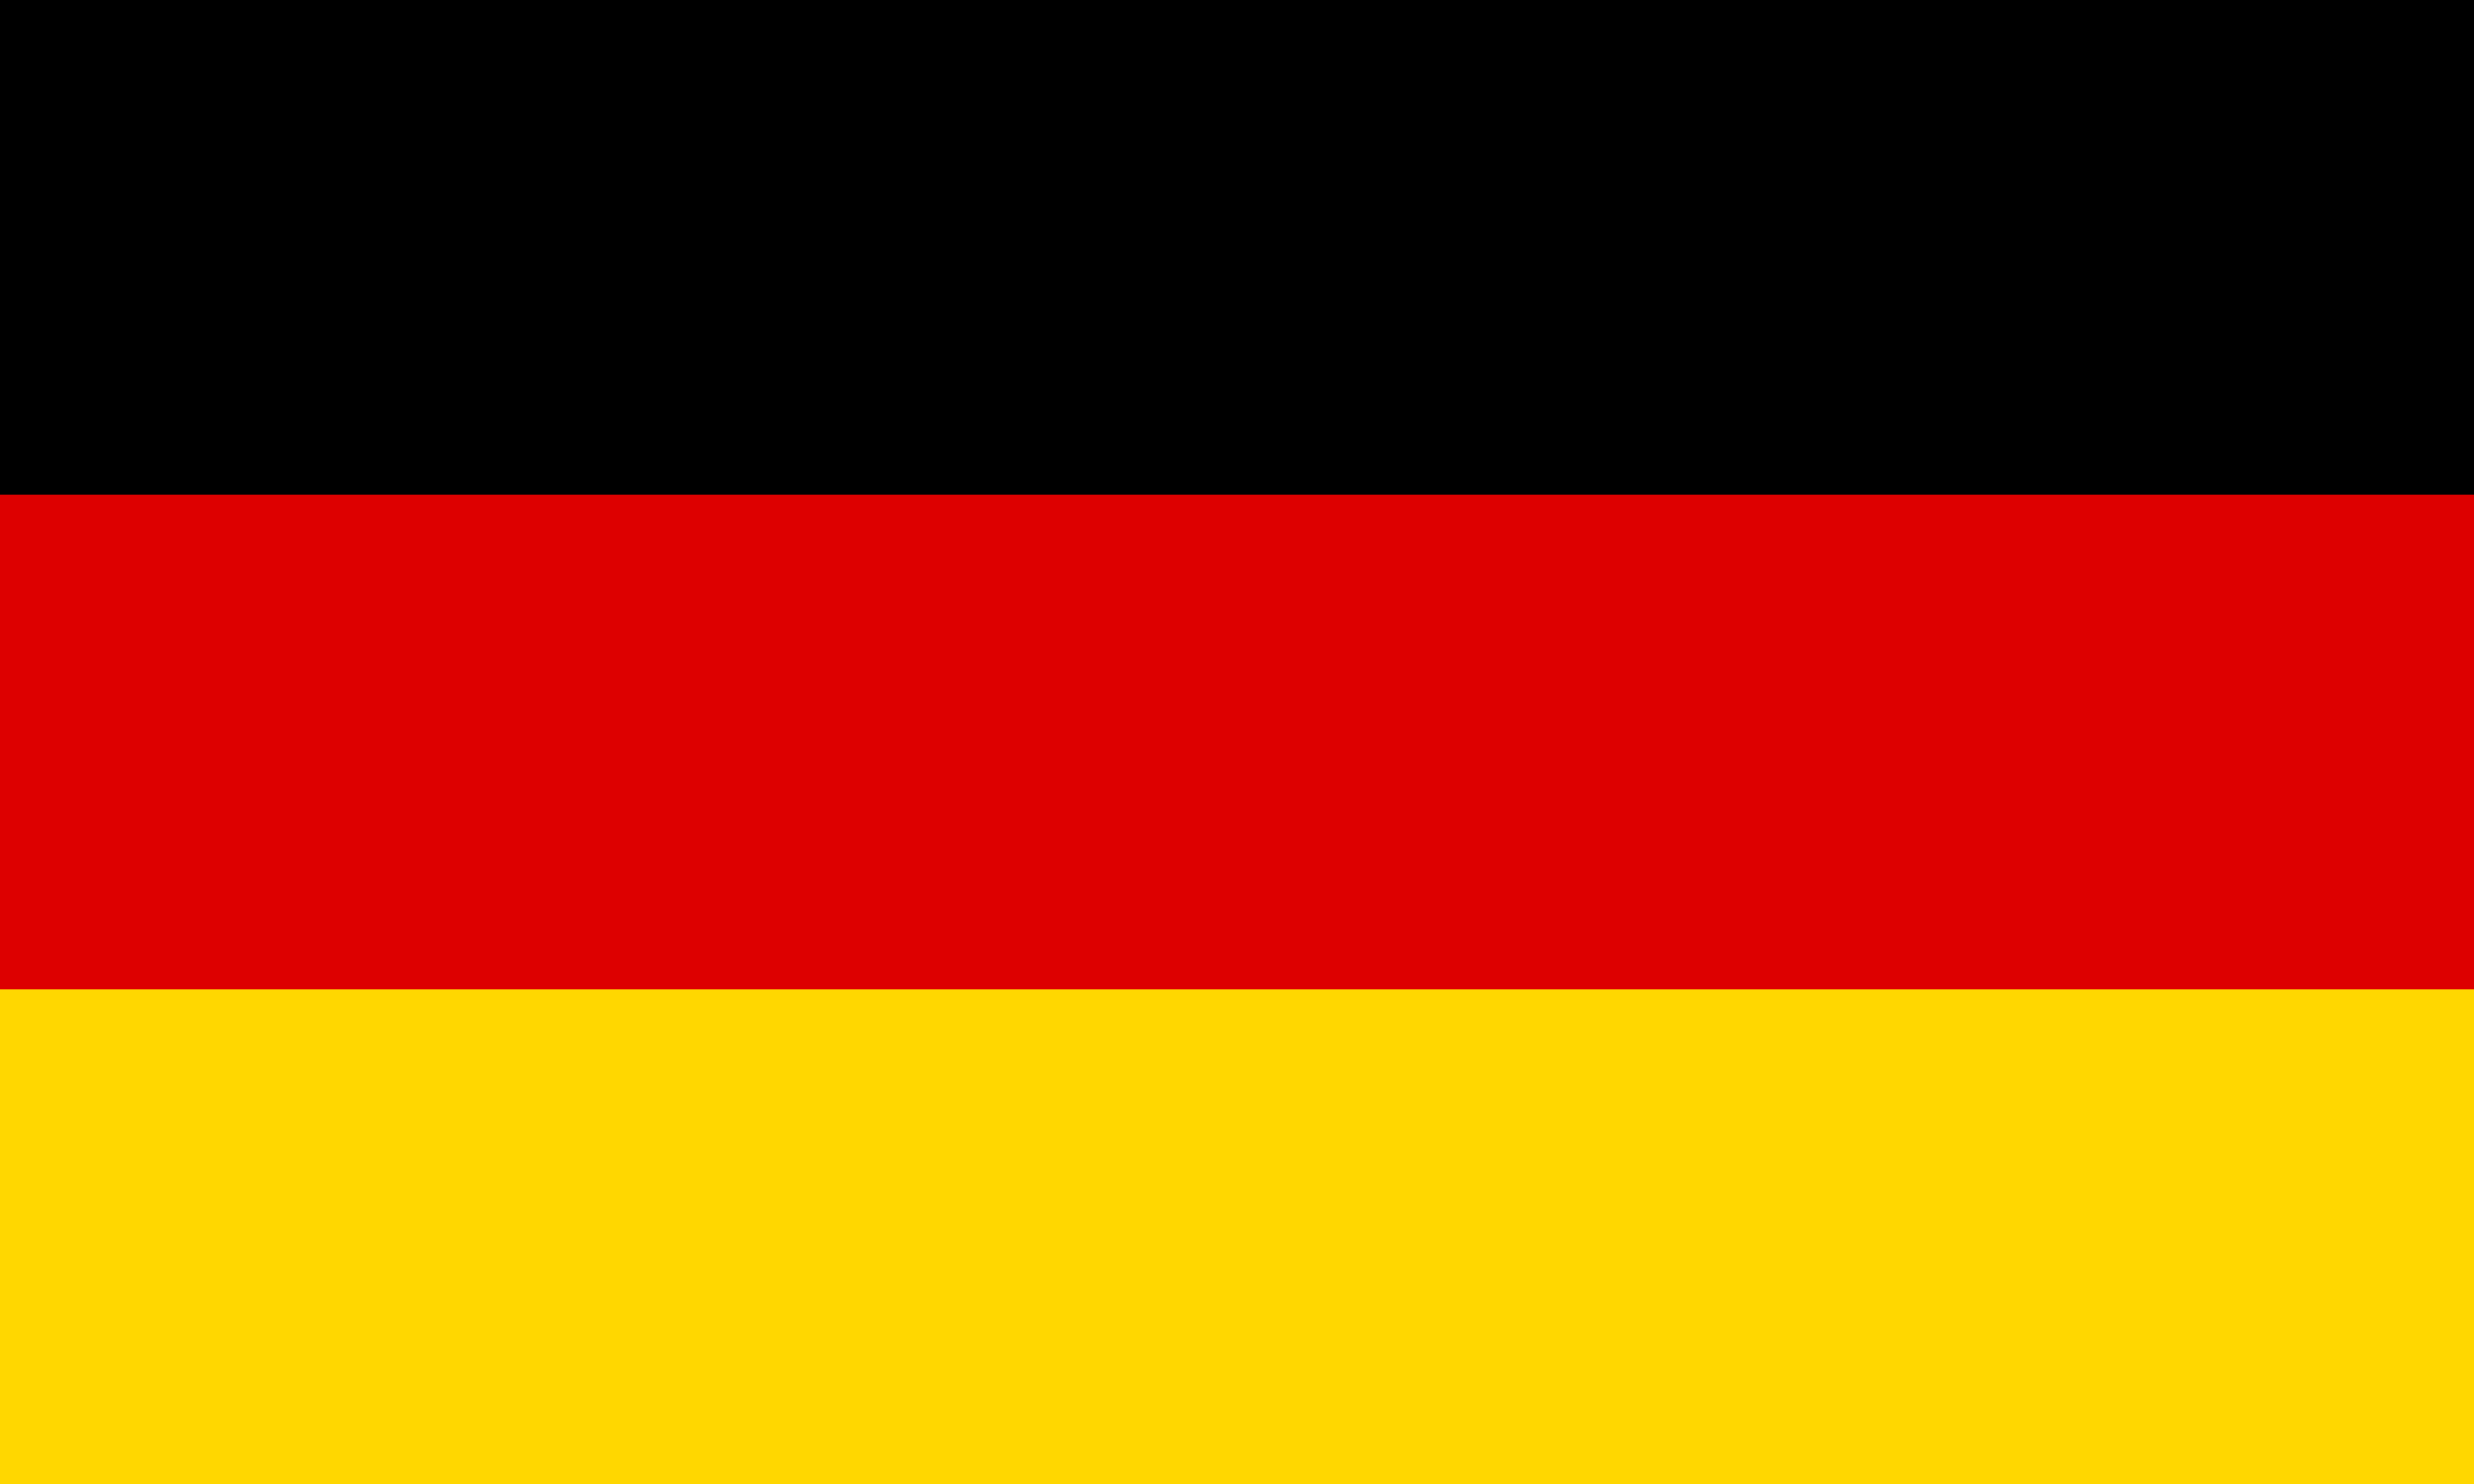
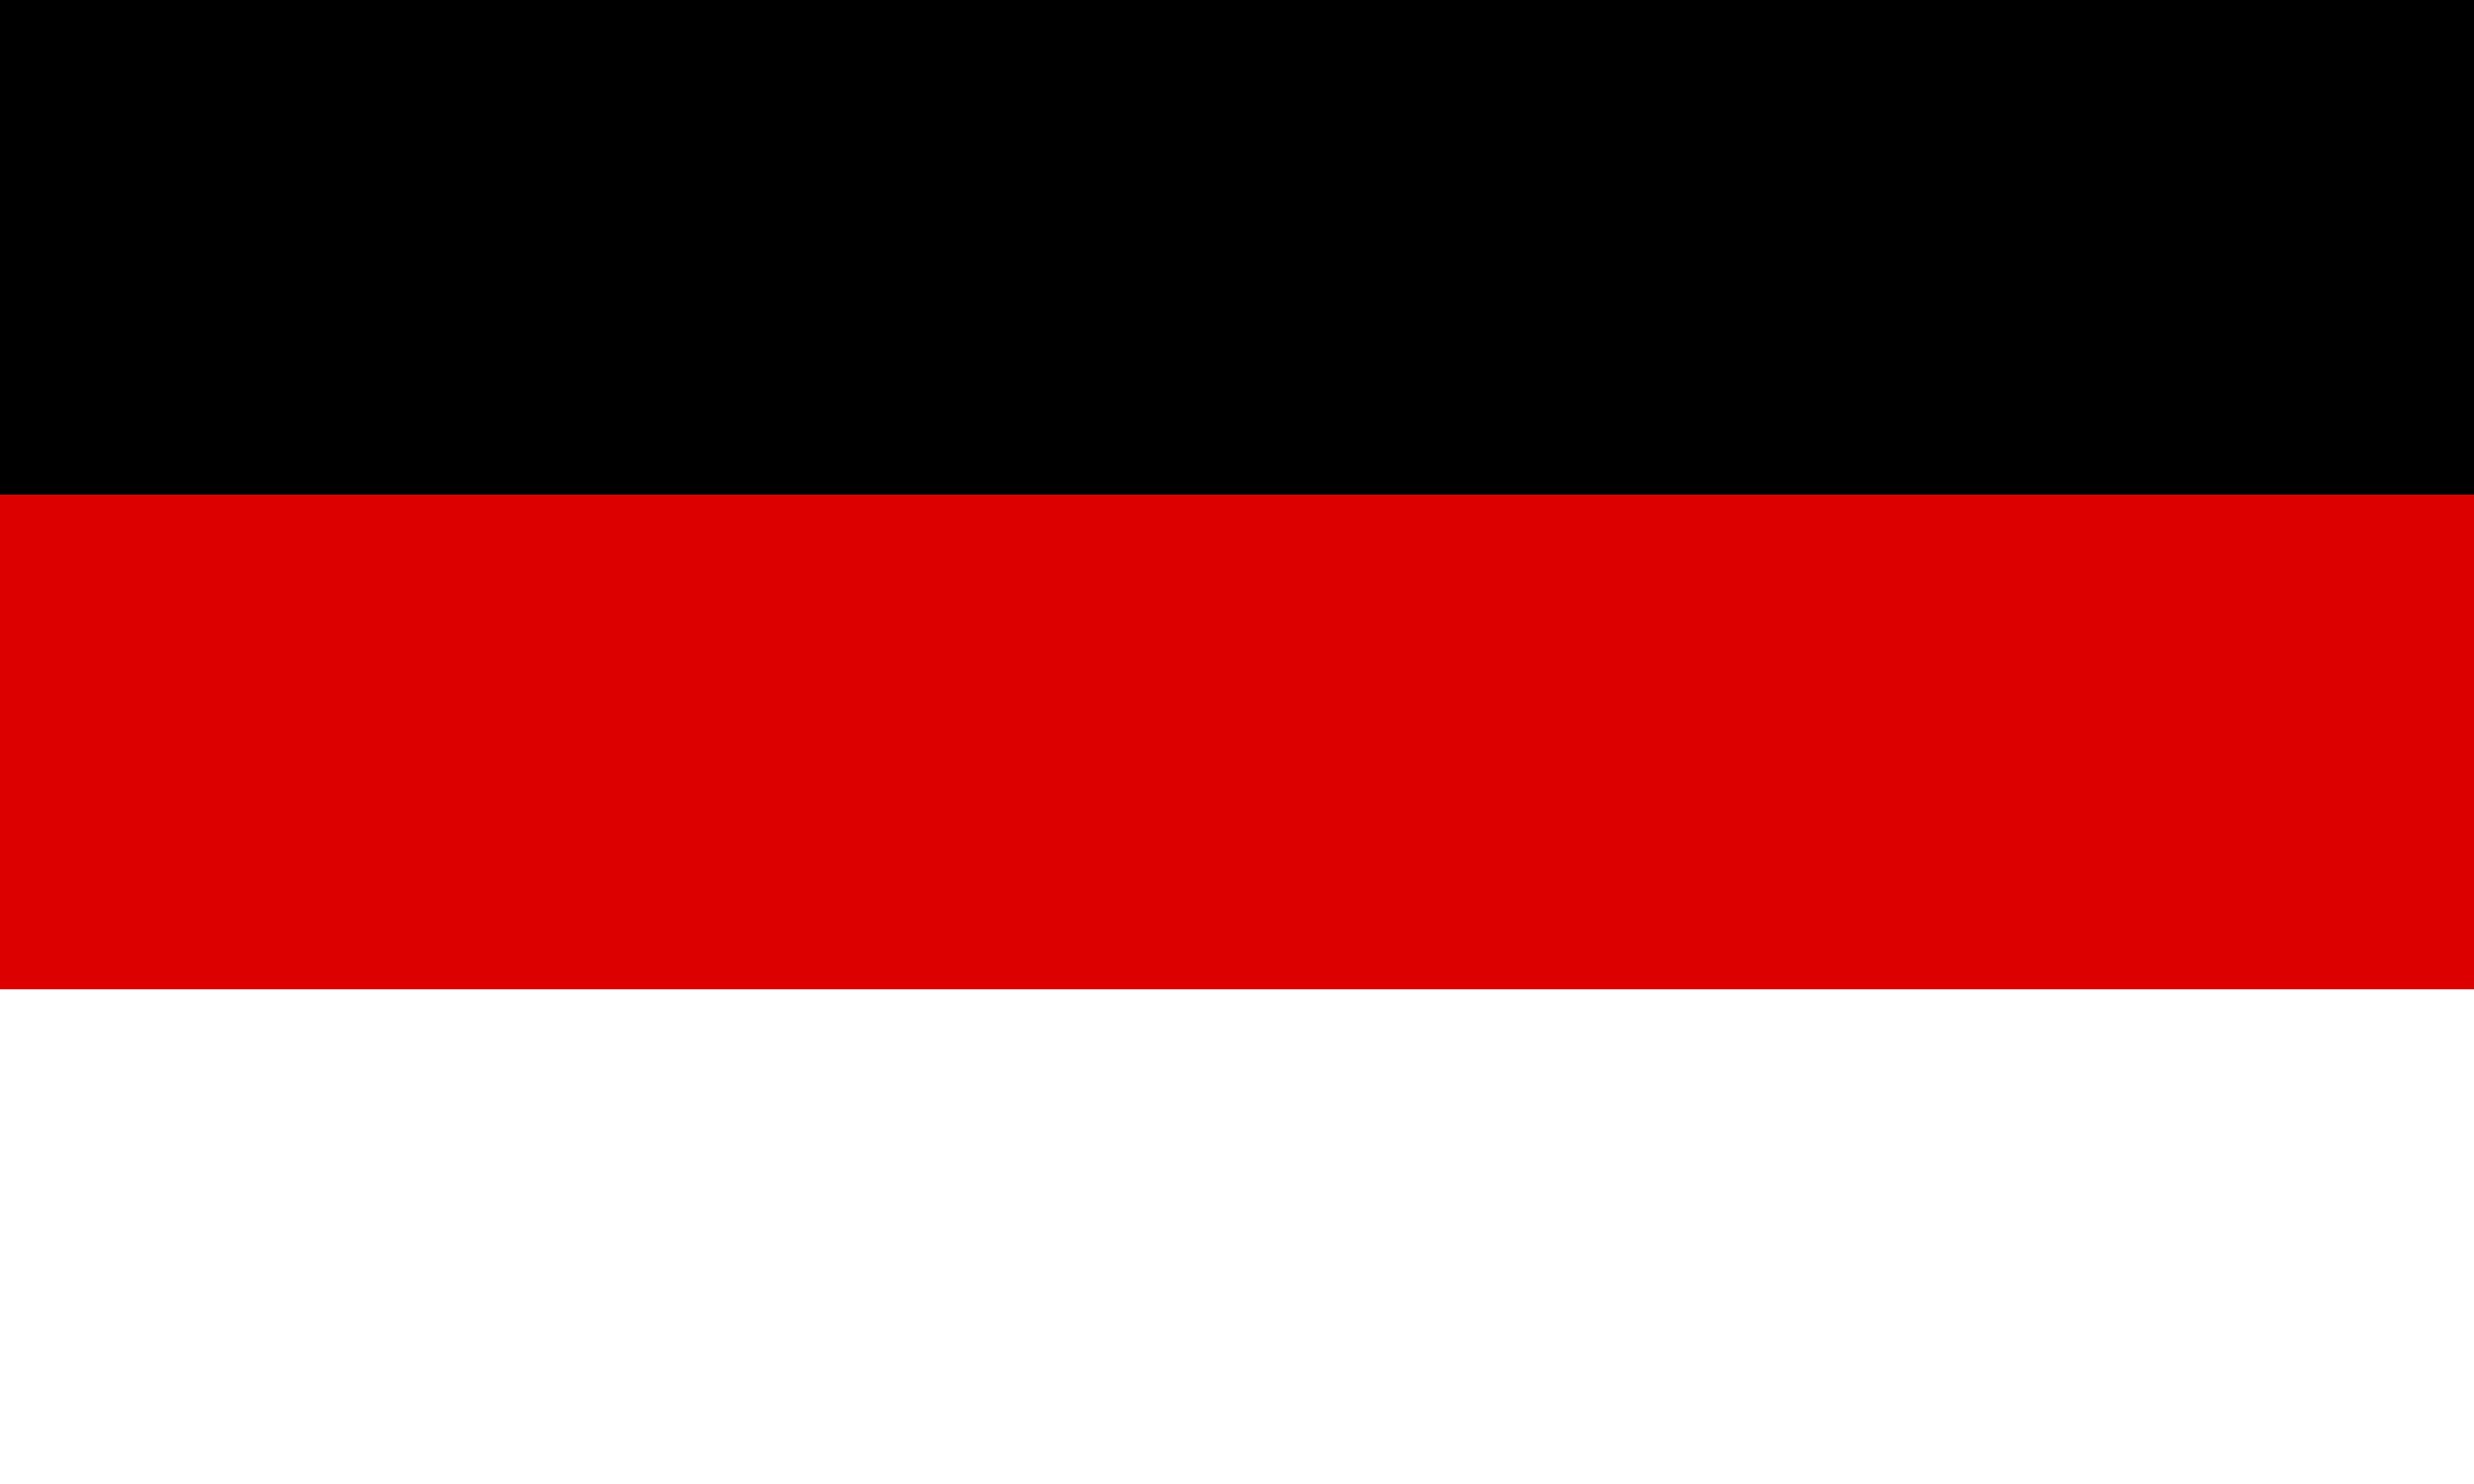
<svg xmlns="http://www.w3.org/2000/svg" viewBox="0 0 5 3">
  <rect width="5" height="1" fill="#000000" />
  <rect width="5" height="1" y="1" fill="#DD0000" />
-   <rect width="5" height="1" y="2" fill="#FFD700" />
</svg>